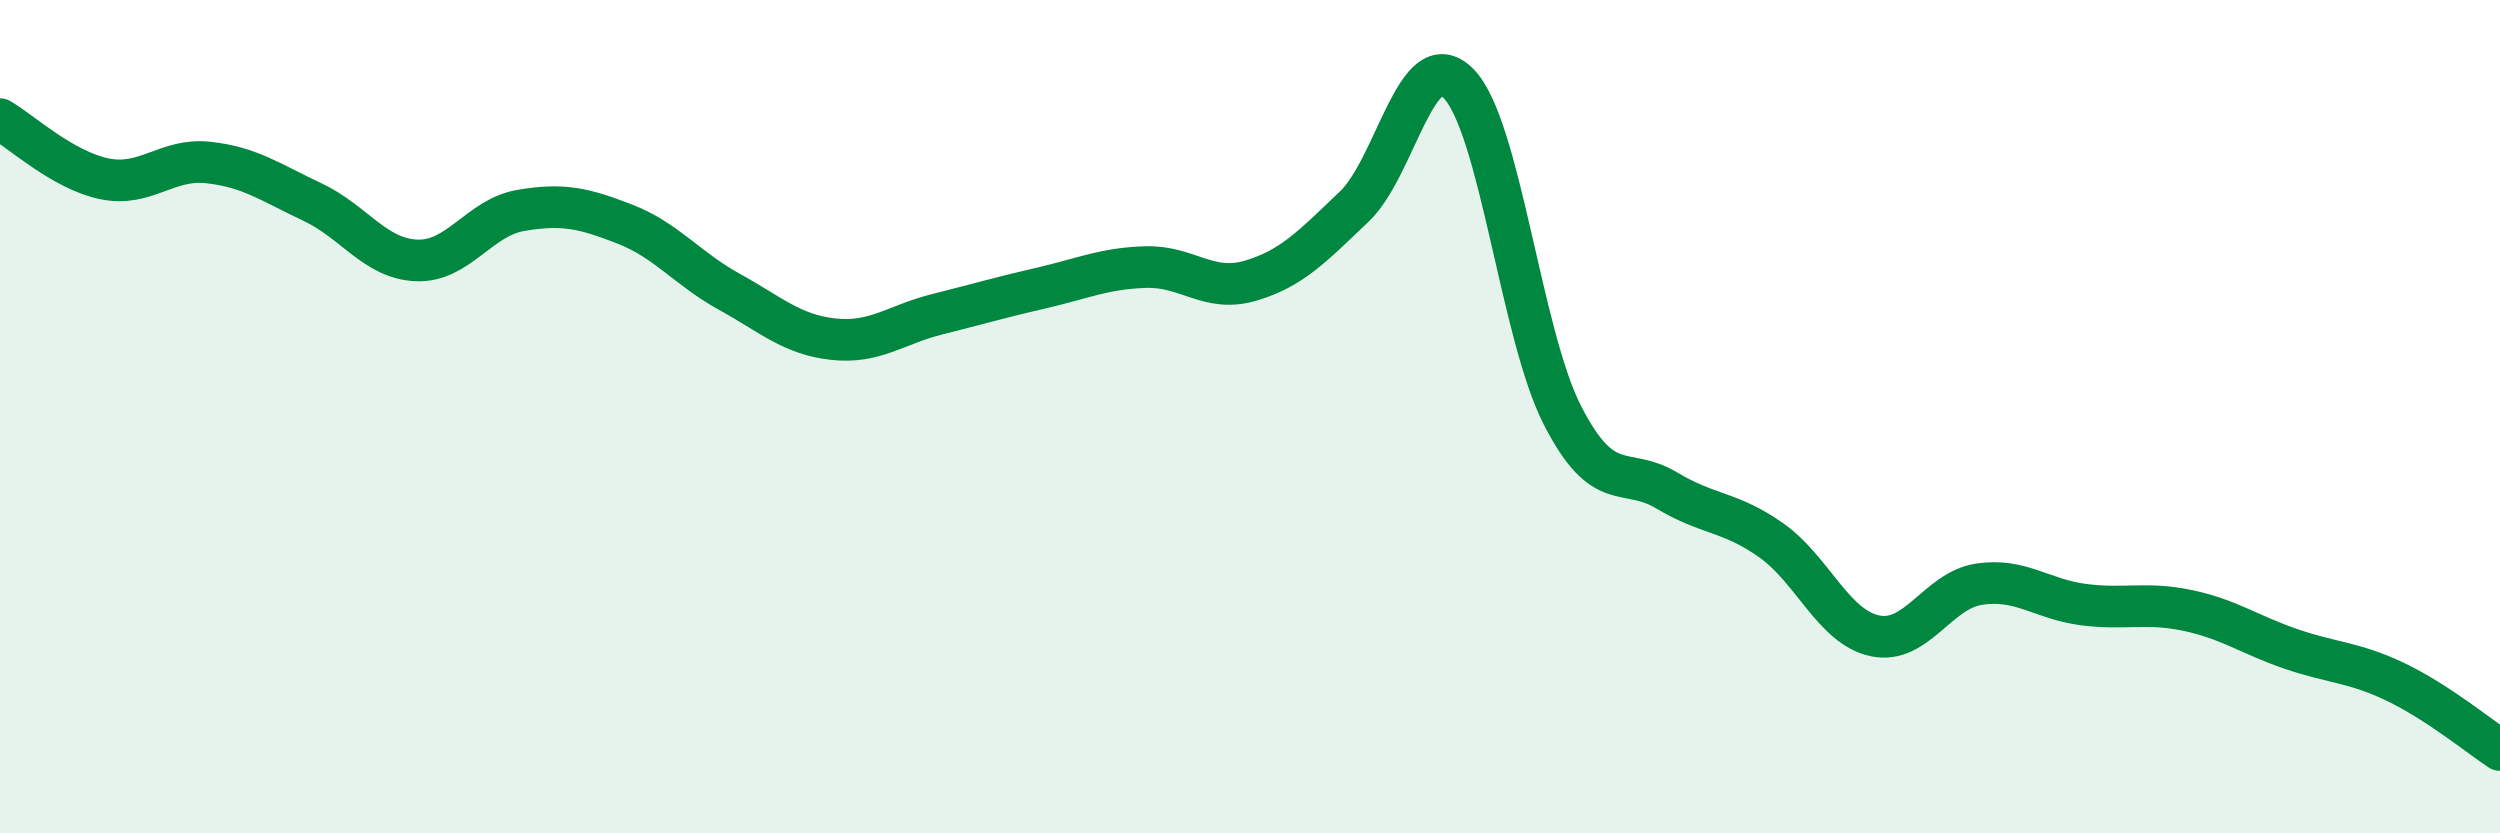
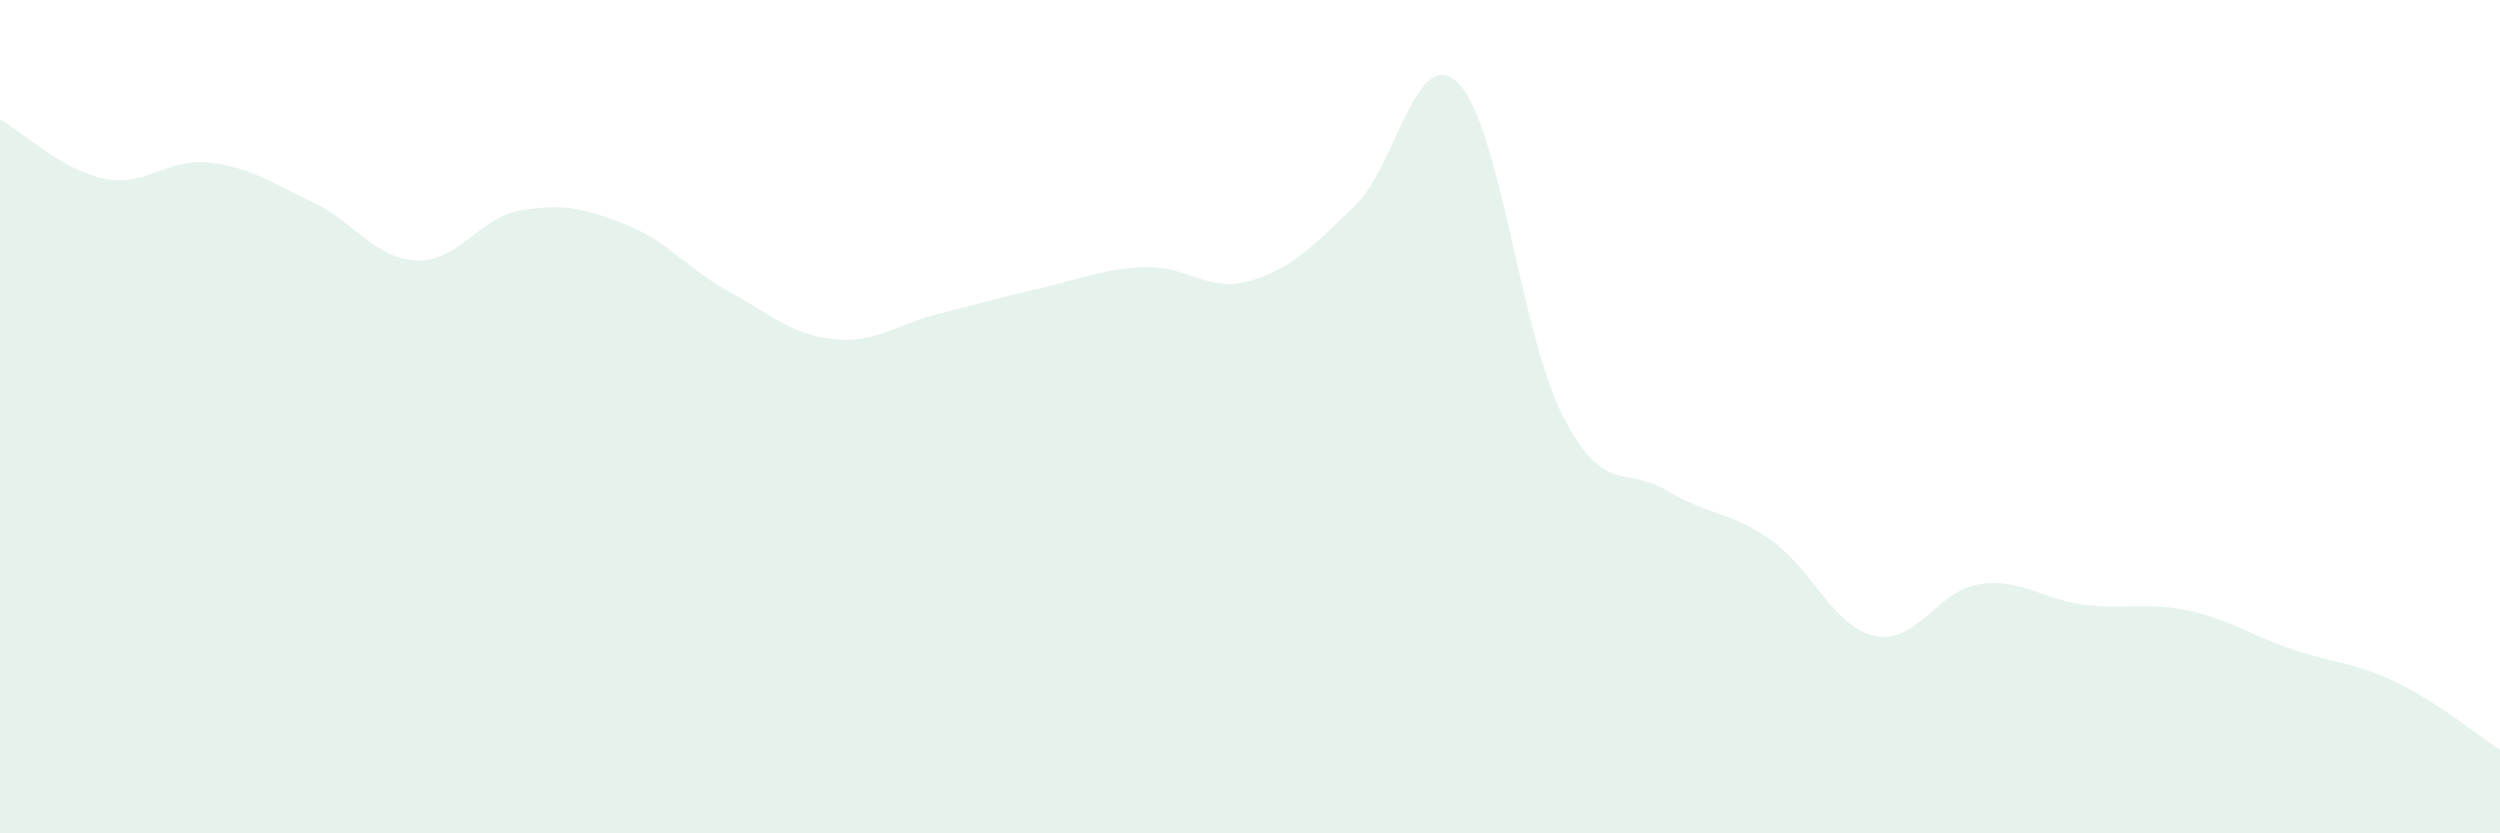
<svg xmlns="http://www.w3.org/2000/svg" width="60" height="20" viewBox="0 0 60 20">
  <path d="M 0,2.86 C 0.5,3.15 1.5,4.08 2.5,4.29 C 3.5,4.5 4,3.79 5,3.9 C 6,4.01 6.5,4.38 7.5,4.85 C 8.5,5.32 9,6.21 10,6.25 C 11,6.29 11.5,5.22 12.5,5.05 C 13.5,4.88 14,4.99 15,5.38 C 16,5.77 16.5,6.45 17.5,7 C 18.5,7.55 19,8.03 20,8.14 C 21,8.25 21.5,7.79 22.5,7.54 C 23.5,7.29 24,7.14 25,6.91 C 26,6.68 26.5,6.44 27.5,6.41 C 28.5,6.38 29,7.03 30,6.74 C 31,6.45 31.5,5.91 32.5,4.96 C 33.5,4.01 34,1 35,2 C 36,3 36.5,8.02 37.5,9.97 C 38.5,11.92 39,11.17 40,11.77 C 41,12.37 41.5,12.26 42.5,12.96 C 43.5,13.66 44,15.05 45,15.26 C 46,15.47 46.5,14.17 47.5,14.02 C 48.5,13.87 49,14.38 50,14.51 C 51,14.64 51.5,14.44 52.5,14.65 C 53.5,14.86 54,15.24 55,15.58 C 56,15.92 56.5,15.89 57.5,16.37 C 58.5,16.85 59.5,17.67 60,18L60 20L0 20Z" fill="#008740" opacity="0.1" stroke-linecap="round" stroke-linejoin="round" />
-   <path d="M 0,2.86 C 0.5,3.15 1.5,4.08 2.5,4.29 C 3.5,4.5 4,3.79 5,3.9 C 6,4.01 6.5,4.38 7.5,4.85 C 8.5,5.32 9,6.21 10,6.25 C 11,6.29 11.5,5.22 12.5,5.05 C 13.5,4.88 14,4.99 15,5.38 C 16,5.77 16.5,6.45 17.5,7 C 18.5,7.55 19,8.03 20,8.14 C 21,8.25 21.5,7.79 22.5,7.54 C 23.5,7.29 24,7.14 25,6.91 C 26,6.68 26.5,6.44 27.5,6.41 C 28.5,6.38 29,7.03 30,6.74 C 31,6.45 31.5,5.91 32.5,4.96 C 33.5,4.01 34,1 35,2 C 36,3 36.5,8.02 37.5,9.97 C 38.5,11.92 39,11.17 40,11.77 C 41,12.37 41.5,12.26 42.5,12.96 C 43.5,13.66 44,15.05 45,15.26 C 46,15.47 46.5,14.17 47.5,14.02 C 48.5,13.87 49,14.38 50,14.51 C 51,14.64 51.5,14.44 52.5,14.65 C 53.5,14.86 54,15.24 55,15.58 C 56,15.92 56.5,15.89 57.5,16.37 C 58.5,16.85 59.5,17.67 60,18" stroke="#008740" stroke-width="1" fill="none" stroke-linecap="round" stroke-linejoin="round" />
</svg>